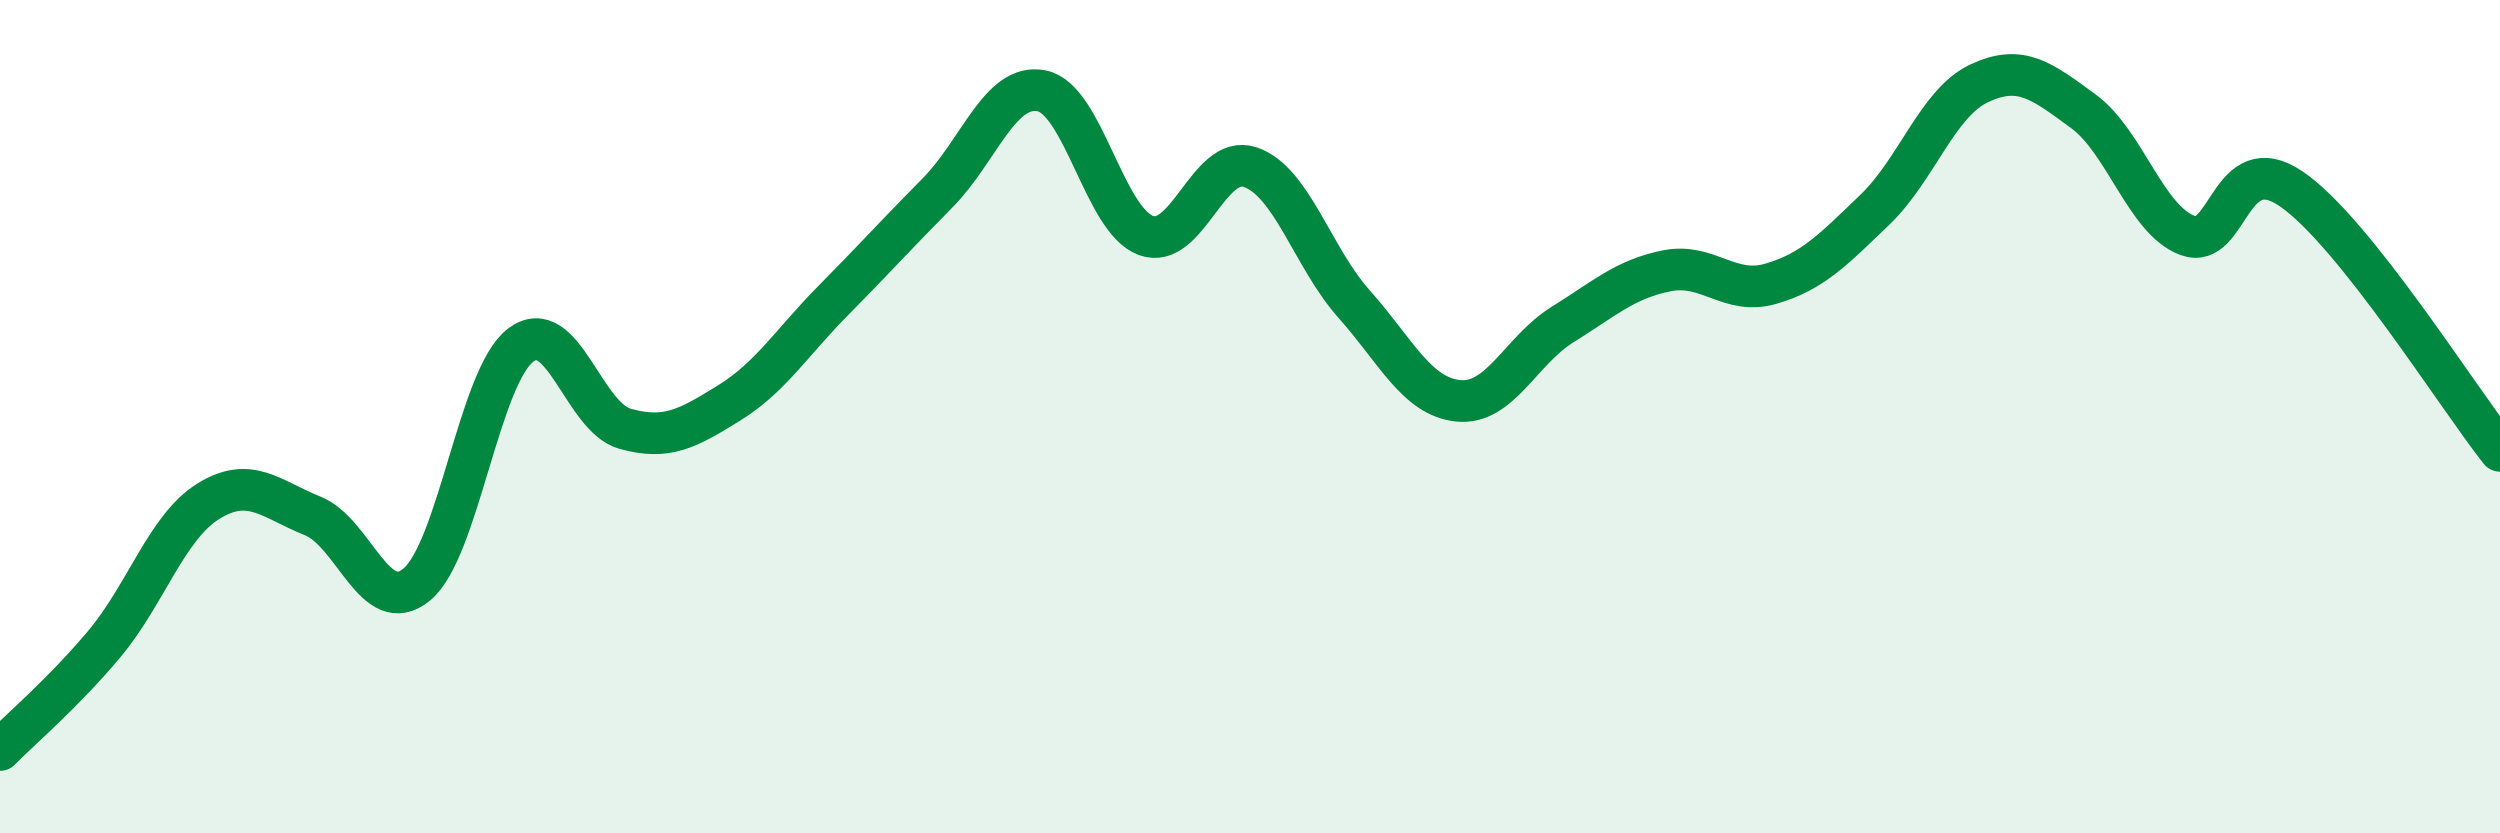
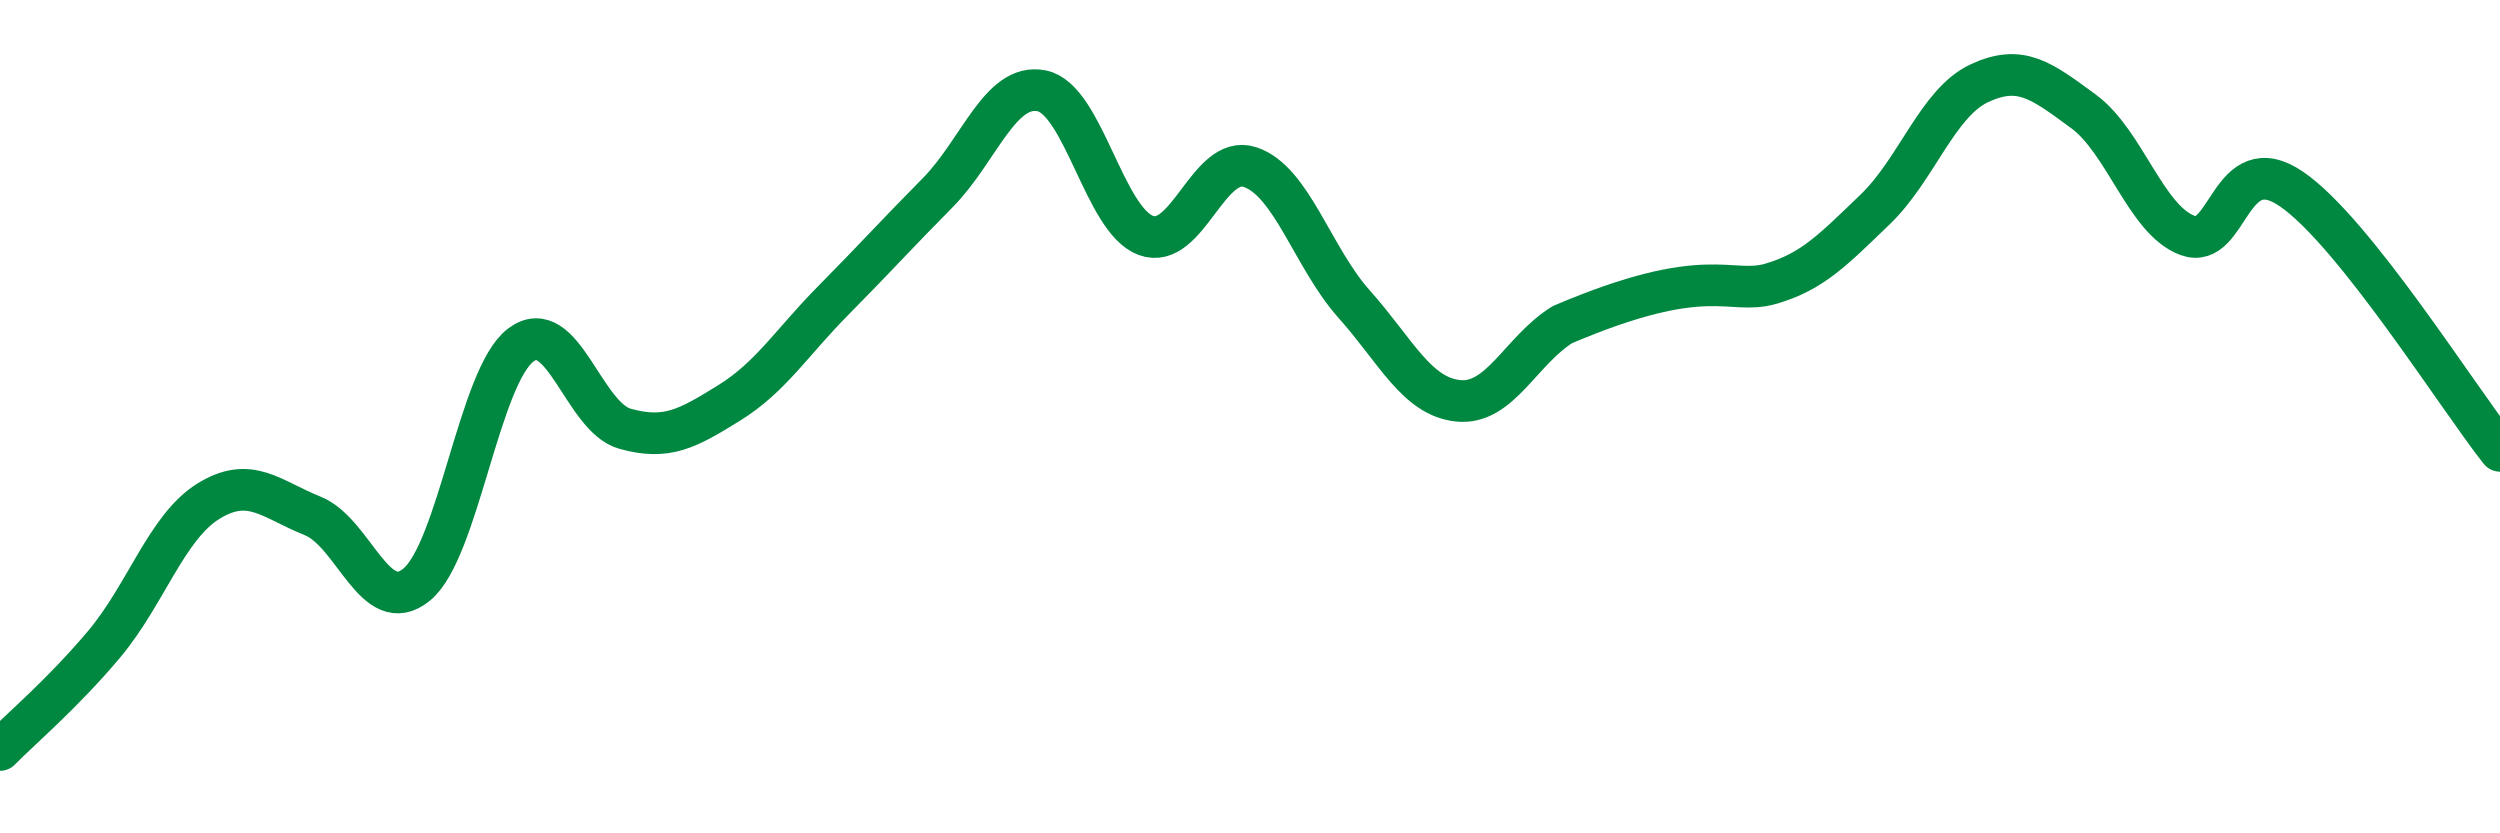
<svg xmlns="http://www.w3.org/2000/svg" width="60" height="20" viewBox="0 0 60 20">
-   <path d="M 0,18 C 0.5,17.49 1.5,16.65 2.5,15.46 C 3.5,14.27 4,12.65 5,12.03 C 6,11.41 6.5,11.98 7.5,12.38 C 8.5,12.78 9,14.85 10,14.03 C 11,13.21 11.5,9.03 12.5,8.28 C 13.5,7.53 14,10.01 15,10.29 C 16,10.57 16.5,10.29 17.5,9.67 C 18.5,9.05 19,8.22 20,7.21 C 21,6.2 21.5,5.64 22.5,4.63 C 23.5,3.62 24,1.98 25,2.18 C 26,2.38 26.5,5.28 27.5,5.65 C 28.5,6.02 29,3.68 30,4.01 C 31,4.34 31.5,6.18 32.5,7.3 C 33.5,8.42 34,9.52 35,9.62 C 36,9.72 36.5,8.41 37.5,7.79 C 38.5,7.17 39,6.7 40,6.5 C 41,6.3 41.5,7.1 42.5,6.81 C 43.5,6.52 44,5.99 45,5.03 C 46,4.07 46.5,2.47 47.5,2 C 48.5,1.53 49,1.94 50,2.67 C 51,3.4 51.5,5.28 52.5,5.65 C 53.5,6.02 53.5,3.51 55,4.54 C 56.5,5.57 59,9.56 60,10.82L60 20L0 20Z" fill="#008740" opacity="0.1" stroke-linecap="round" stroke-linejoin="round" />
-   <path d="M 0,18 C 0.5,17.49 1.5,16.65 2.5,15.46 C 3.5,14.27 4,12.65 5,12.03 C 6,11.41 6.5,11.98 7.5,12.38 C 8.5,12.78 9,14.85 10,14.03 C 11,13.21 11.5,9.03 12.5,8.28 C 13.5,7.53 14,10.01 15,10.29 C 16,10.57 16.5,10.29 17.5,9.67 C 18.5,9.05 19,8.22 20,7.21 C 21,6.2 21.5,5.64 22.5,4.63 C 23.5,3.62 24,1.98 25,2.18 C 26,2.38 26.5,5.28 27.5,5.65 C 28.5,6.02 29,3.68 30,4.01 C 31,4.34 31.5,6.18 32.5,7.3 C 33.5,8.42 34,9.52 35,9.62 C 36,9.72 36.5,8.41 37.5,7.79 C 38.5,7.17 39,6.7 40,6.5 C 41,6.3 41.5,7.1 42.5,6.81 C 43.5,6.52 44,5.99 45,5.03 C 46,4.07 46.5,2.47 47.5,2 C 48.5,1.53 49,1.94 50,2.67 C 51,3.4 51.5,5.28 52.5,5.65 C 53.5,6.02 53.5,3.51 55,4.54 C 56.5,5.57 59,9.56 60,10.82" stroke="#008740" stroke-width="1" fill="none" stroke-linecap="round" stroke-linejoin="round" />
+   <path d="M 0,18 C 0.5,17.49 1.5,16.65 2.5,15.46 C 3.5,14.27 4,12.65 5,12.03 C 6,11.41 6.5,11.98 7.5,12.38 C 8.5,12.78 9,14.85 10,14.03 C 11,13.21 11.5,9.03 12.5,8.28 C 13.5,7.53 14,10.01 15,10.29 C 16,10.57 16.5,10.29 17.5,9.67 C 18.5,9.05 19,8.22 20,7.21 C 21,6.2 21.5,5.64 22.5,4.63 C 23.5,3.62 24,1.98 25,2.18 C 26,2.38 26.5,5.28 27.5,5.65 C 28.5,6.02 29,3.68 30,4.01 C 31,4.34 31.5,6.18 32.5,7.3 C 33.5,8.42 34,9.52 35,9.62 C 36,9.72 36.5,8.41 37.5,7.79 C 41,6.3 41.5,7.1 42.5,6.81 C 43.5,6.52 44,5.99 45,5.03 C 46,4.07 46.5,2.47 47.5,2 C 48.5,1.53 49,1.94 50,2.67 C 51,3.4 51.5,5.28 52.5,5.65 C 53.5,6.02 53.5,3.51 55,4.54 C 56.5,5.57 59,9.56 60,10.82" stroke="#008740" stroke-width="1" fill="none" stroke-linecap="round" stroke-linejoin="round" />
</svg>